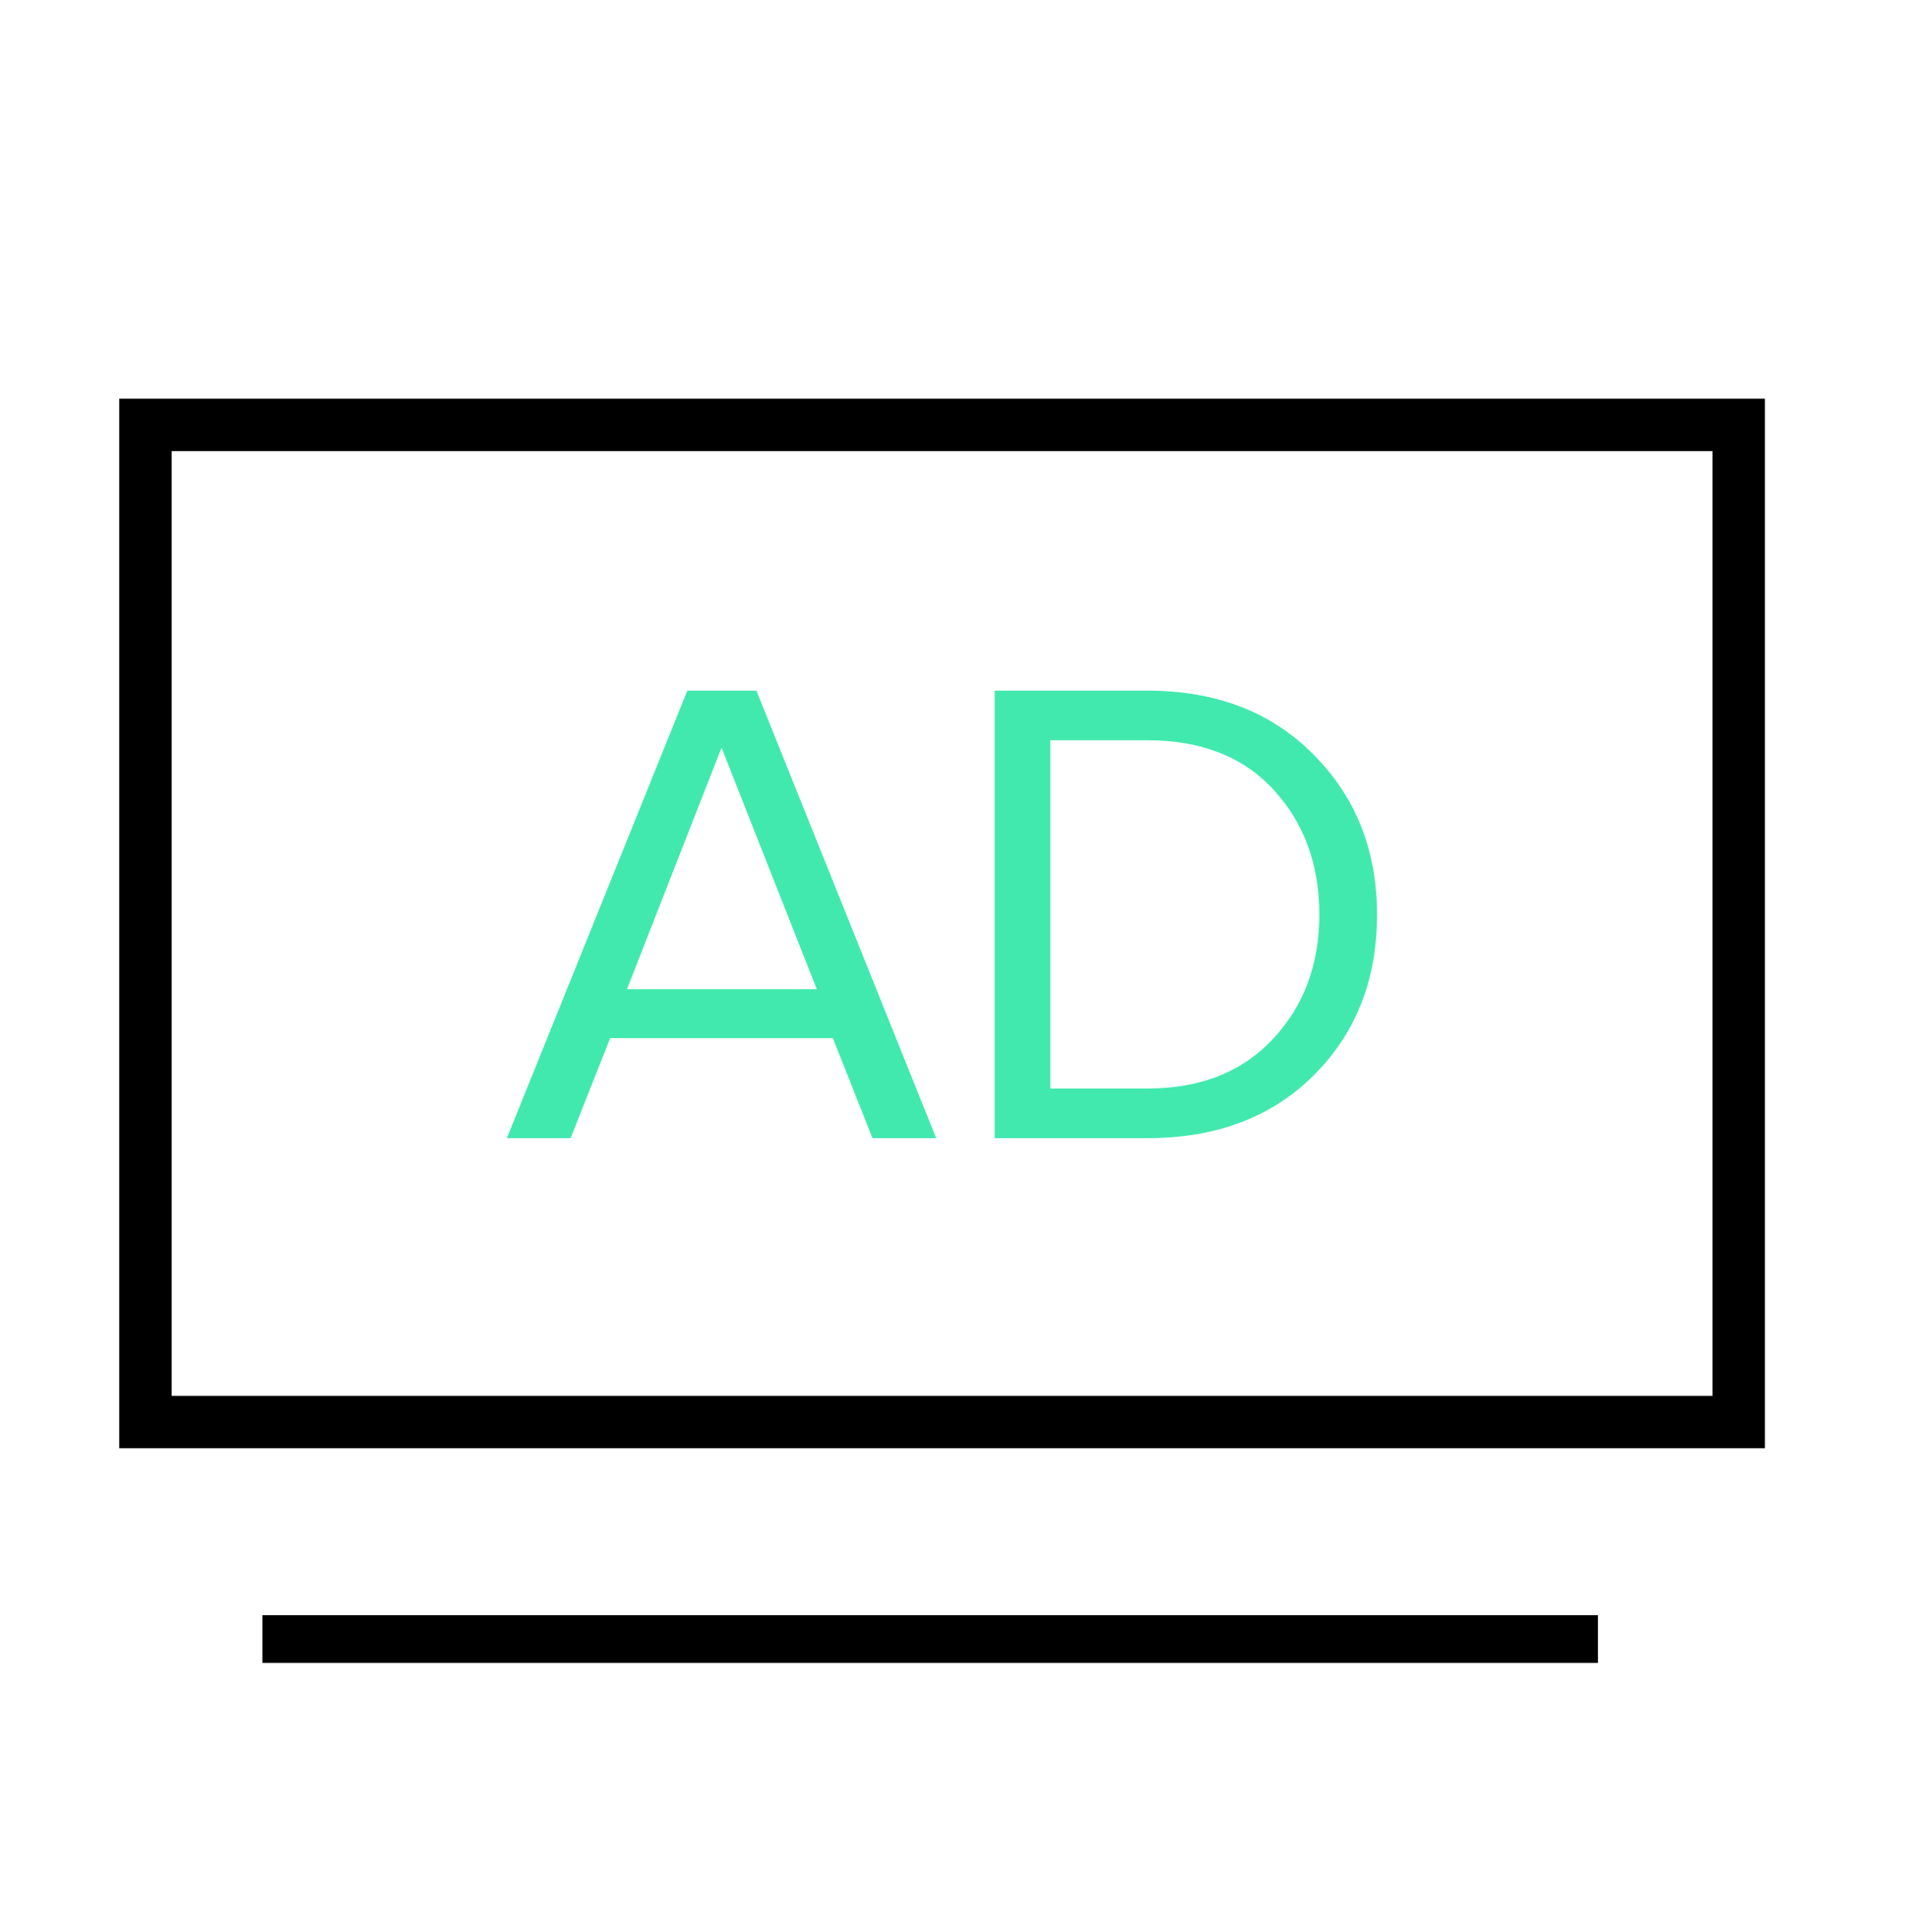
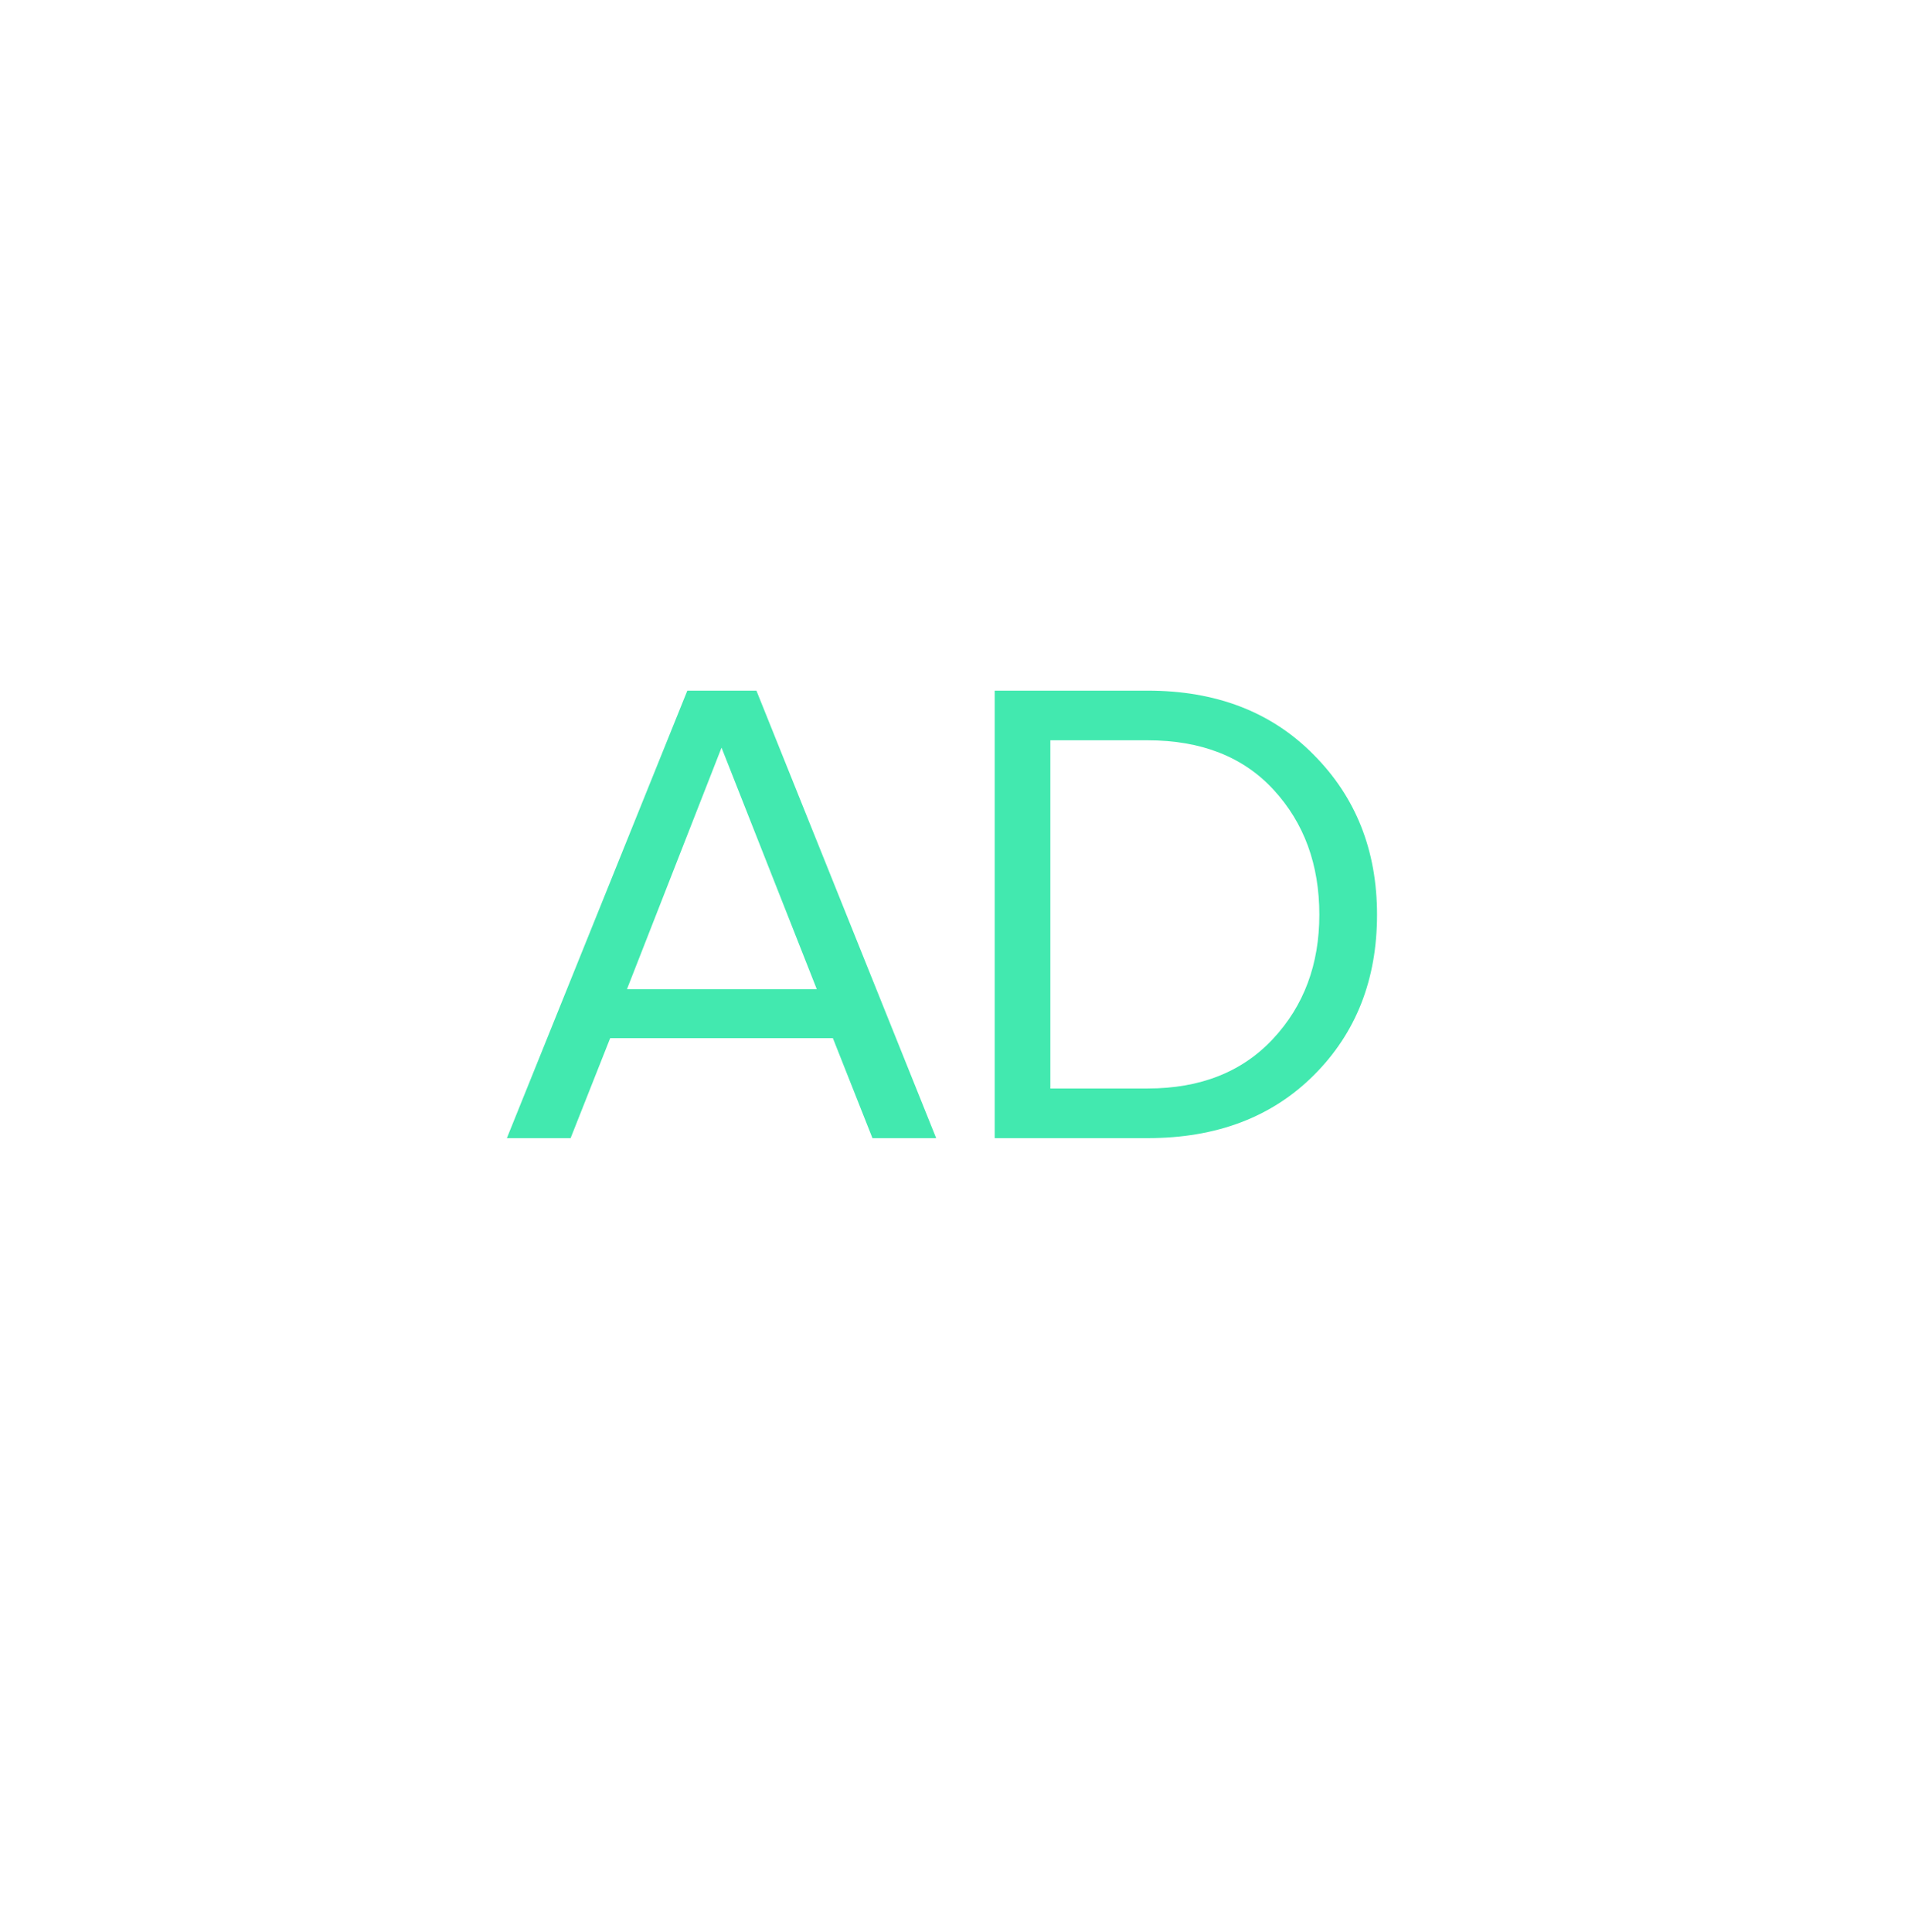
<svg xmlns="http://www.w3.org/2000/svg" width="80" height="81" viewBox="0 0 80 81" fill="none">
-   <rect x="6.099" y="17.811" width="66.803" height="41.803" stroke="black" stroke-width="2.197" />
  <path d="M39.253 47.712H36.581L34.922 43.521H25.584L23.925 47.712H21.253L28.819 28.953H31.716L39.253 47.712ZM34.247 41.468L30.253 31.343L26.288 41.468H34.247ZM48.118 47.712H41.706V28.953H48.118C50.987 28.953 53.303 29.843 55.065 31.624C56.846 33.406 57.737 35.646 57.737 38.346C57.737 41.065 56.856 43.306 55.093 45.068C53.331 46.831 51.006 47.712 48.118 47.712ZM48.118 45.631C50.331 45.631 52.084 44.937 53.378 43.549C54.671 42.162 55.318 40.428 55.318 38.346C55.318 36.246 54.681 34.502 53.406 33.115C52.131 31.727 50.368 31.034 48.118 31.034H44.04V45.631H48.118Z" fill="#42E9AF" />
-   <rect x="11" y="67.712" width="56" height="2" fill="black" />
</svg>